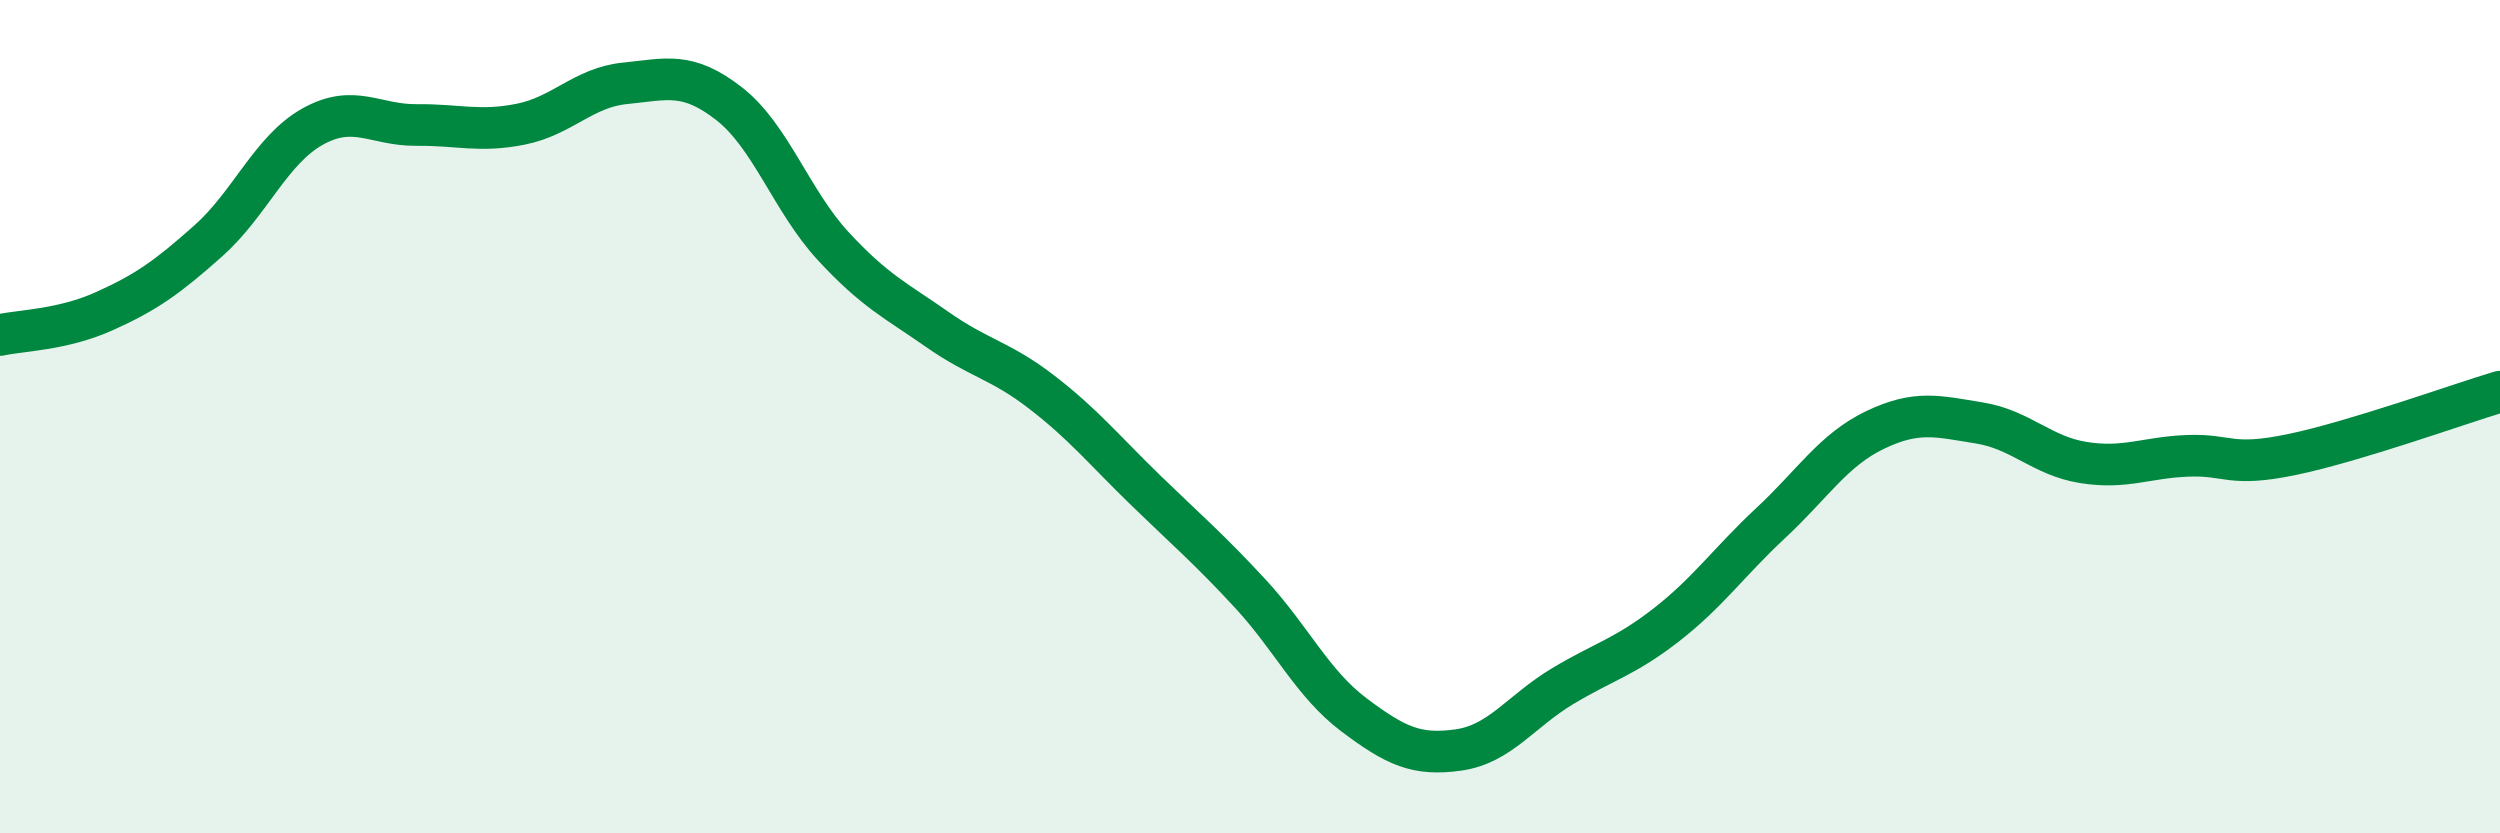
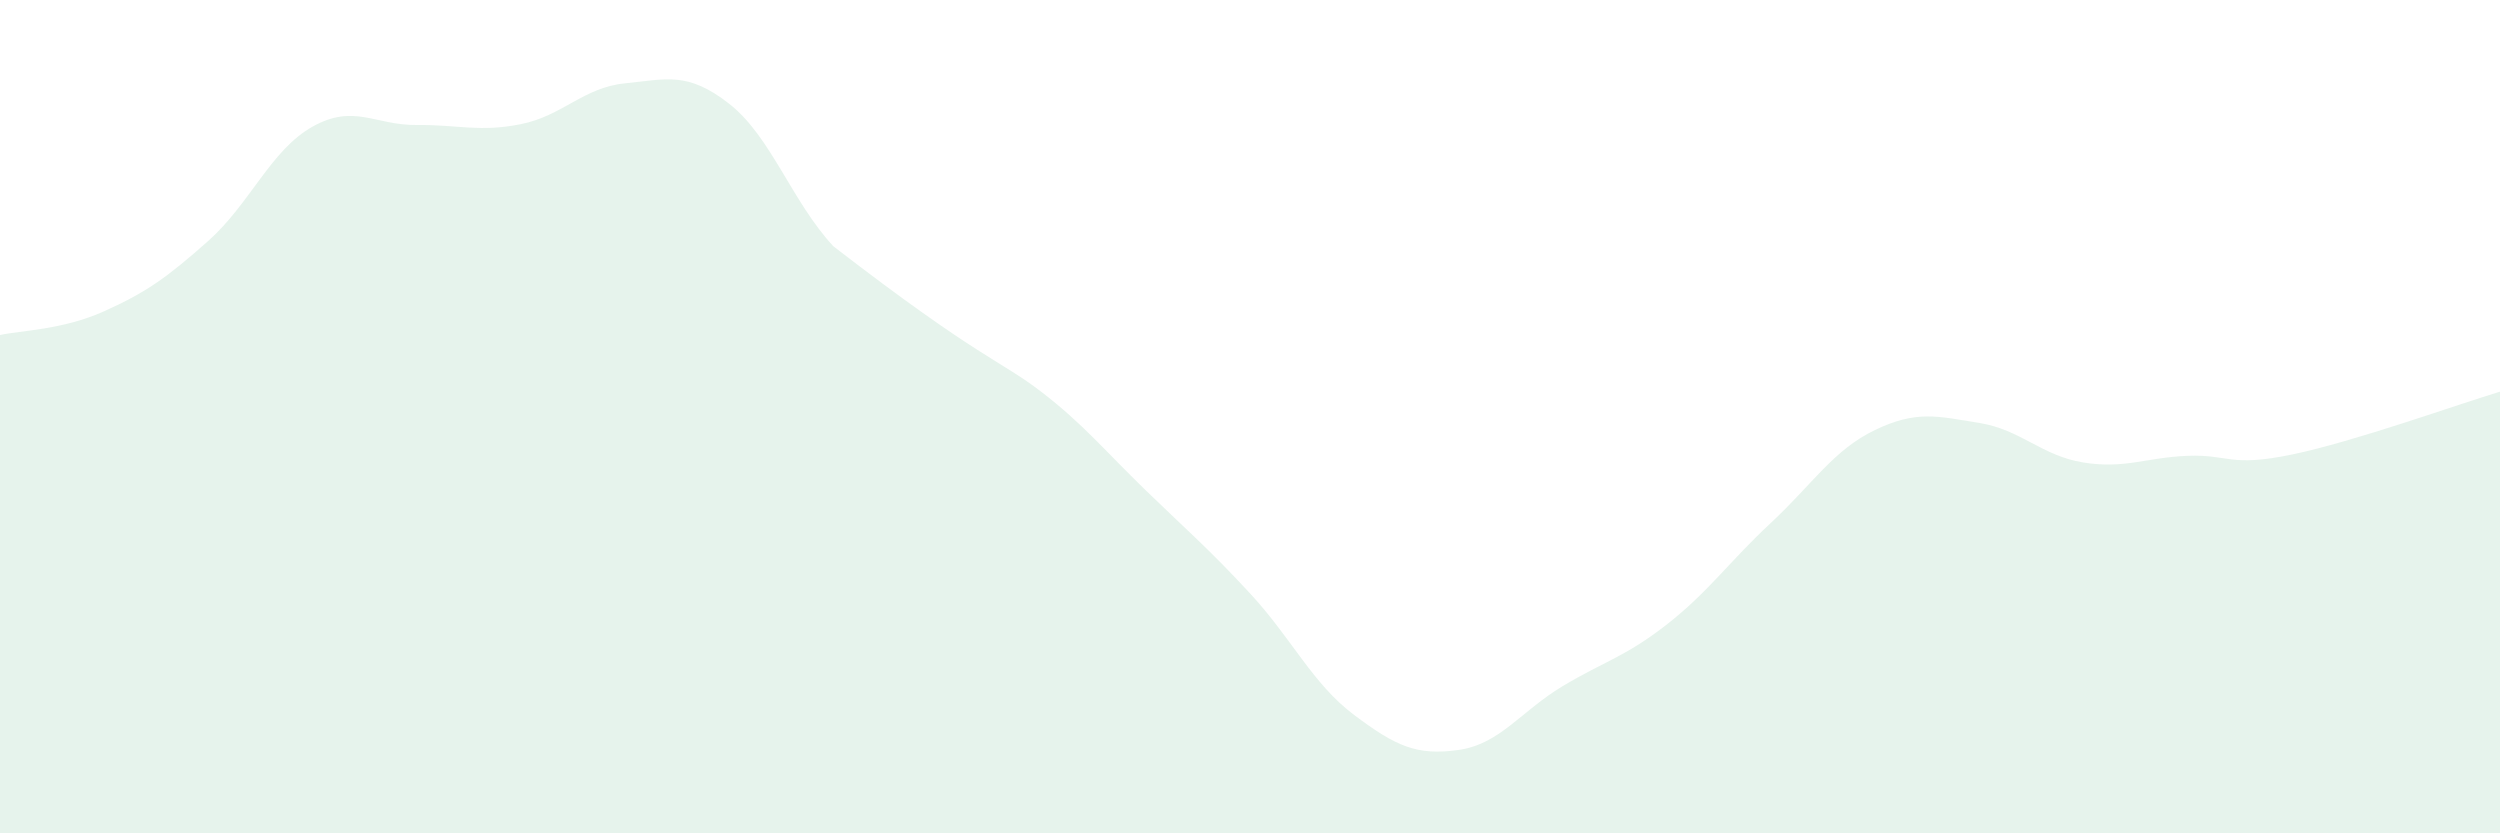
<svg xmlns="http://www.w3.org/2000/svg" width="60" height="20" viewBox="0 0 60 20">
-   <path d="M 0,8.04 C 0.5,7.93 1.5,7.92 2.5,7.47 C 3.5,7.02 4,6.67 5,5.78 C 6,4.89 6.5,3.6 7.5,3.04 C 8.5,2.48 9,3.01 10,3 C 11,2.99 11.5,3.18 12.5,2.98 C 13.5,2.78 14,2.1 15,2 C 16,1.9 16.5,1.71 17.5,2.49 C 18.5,3.27 19,4.83 20,5.91 C 21,6.99 21.5,7.21 22.5,7.91 C 23.5,8.61 24,8.64 25,9.41 C 26,10.18 26.5,10.8 27.5,11.77 C 28.5,12.74 29,13.16 30,14.24 C 31,15.32 31.5,16.41 32.5,17.16 C 33.5,17.91 34,18.14 35,18 C 36,17.86 36.5,17.07 37.5,16.47 C 38.5,15.87 39,15.77 40,14.99 C 41,14.21 41.5,13.48 42.5,12.55 C 43.5,11.62 44,10.8 45,10.32 C 46,9.84 46.5,9.99 47.5,10.15 C 48.5,10.31 49,10.94 50,11.1 C 51,11.26 51.5,10.98 52.5,10.94 C 53.5,10.9 53.5,11.22 55,10.91 C 56.5,10.6 59,9.7 60,9.4L60 20L0 20Z" fill="#008740" opacity="0.1" stroke-linecap="round" stroke-linejoin="round" />
-   <path d="M 0,8.04 C 0.5,7.93 1.5,7.92 2.5,7.47 C 3.5,7.02 4,6.67 5,5.78 C 6,4.89 6.5,3.6 7.5,3.04 C 8.5,2.48 9,3.01 10,3 C 11,2.99 11.5,3.18 12.5,2.98 C 13.5,2.78 14,2.1 15,2 C 16,1.9 16.5,1.71 17.5,2.49 C 18.5,3.27 19,4.83 20,5.91 C 21,6.99 21.5,7.21 22.5,7.91 C 23.5,8.61 24,8.64 25,9.41 C 26,10.18 26.5,10.8 27.5,11.77 C 28.5,12.74 29,13.16 30,14.24 C 31,15.32 31.5,16.41 32.5,17.16 C 33.5,17.91 34,18.14 35,18 C 36,17.86 36.5,17.07 37.5,16.47 C 38.5,15.87 39,15.77 40,14.99 C 41,14.21 41.5,13.48 42.5,12.55 C 43.5,11.62 44,10.8 45,10.32 C 46,9.84 46.5,9.99 47.5,10.15 C 48.5,10.31 49,10.94 50,11.1 C 51,11.26 51.5,10.98 52.5,10.94 C 53.5,10.9 53.5,11.22 55,10.91 C 56.5,10.6 59,9.7 60,9.4" stroke="#008740" stroke-width="1" fill="none" stroke-linecap="round" stroke-linejoin="round" />
+   <path d="M 0,8.04 C 0.5,7.93 1.5,7.92 2.5,7.47 C 3.5,7.02 4,6.67 5,5.78 C 6,4.89 6.5,3.6 7.5,3.04 C 8.5,2.48 9,3.01 10,3 C 11,2.99 11.5,3.18 12.5,2.98 C 13.5,2.78 14,2.1 15,2 C 16,1.9 16.5,1.71 17.5,2.49 C 18.5,3.27 19,4.83 20,5.91 C 23.5,8.61 24,8.64 25,9.41 C 26,10.18 26.5,10.8 27.5,11.77 C 28.5,12.74 29,13.16 30,14.24 C 31,15.32 31.5,16.41 32.5,17.16 C 33.5,17.91 34,18.14 35,18 C 36,17.86 36.5,17.07 37.5,16.47 C 38.5,15.87 39,15.77 40,14.99 C 41,14.21 41.5,13.48 42.5,12.55 C 43.5,11.62 44,10.8 45,10.32 C 46,9.84 46.5,9.99 47.5,10.15 C 48.5,10.31 49,10.94 50,11.1 C 51,11.26 51.5,10.98 52.5,10.94 C 53.5,10.9 53.5,11.22 55,10.91 C 56.5,10.6 59,9.7 60,9.4L60 20L0 20Z" fill="#008740" opacity="0.1" stroke-linecap="round" stroke-linejoin="round" />
</svg>